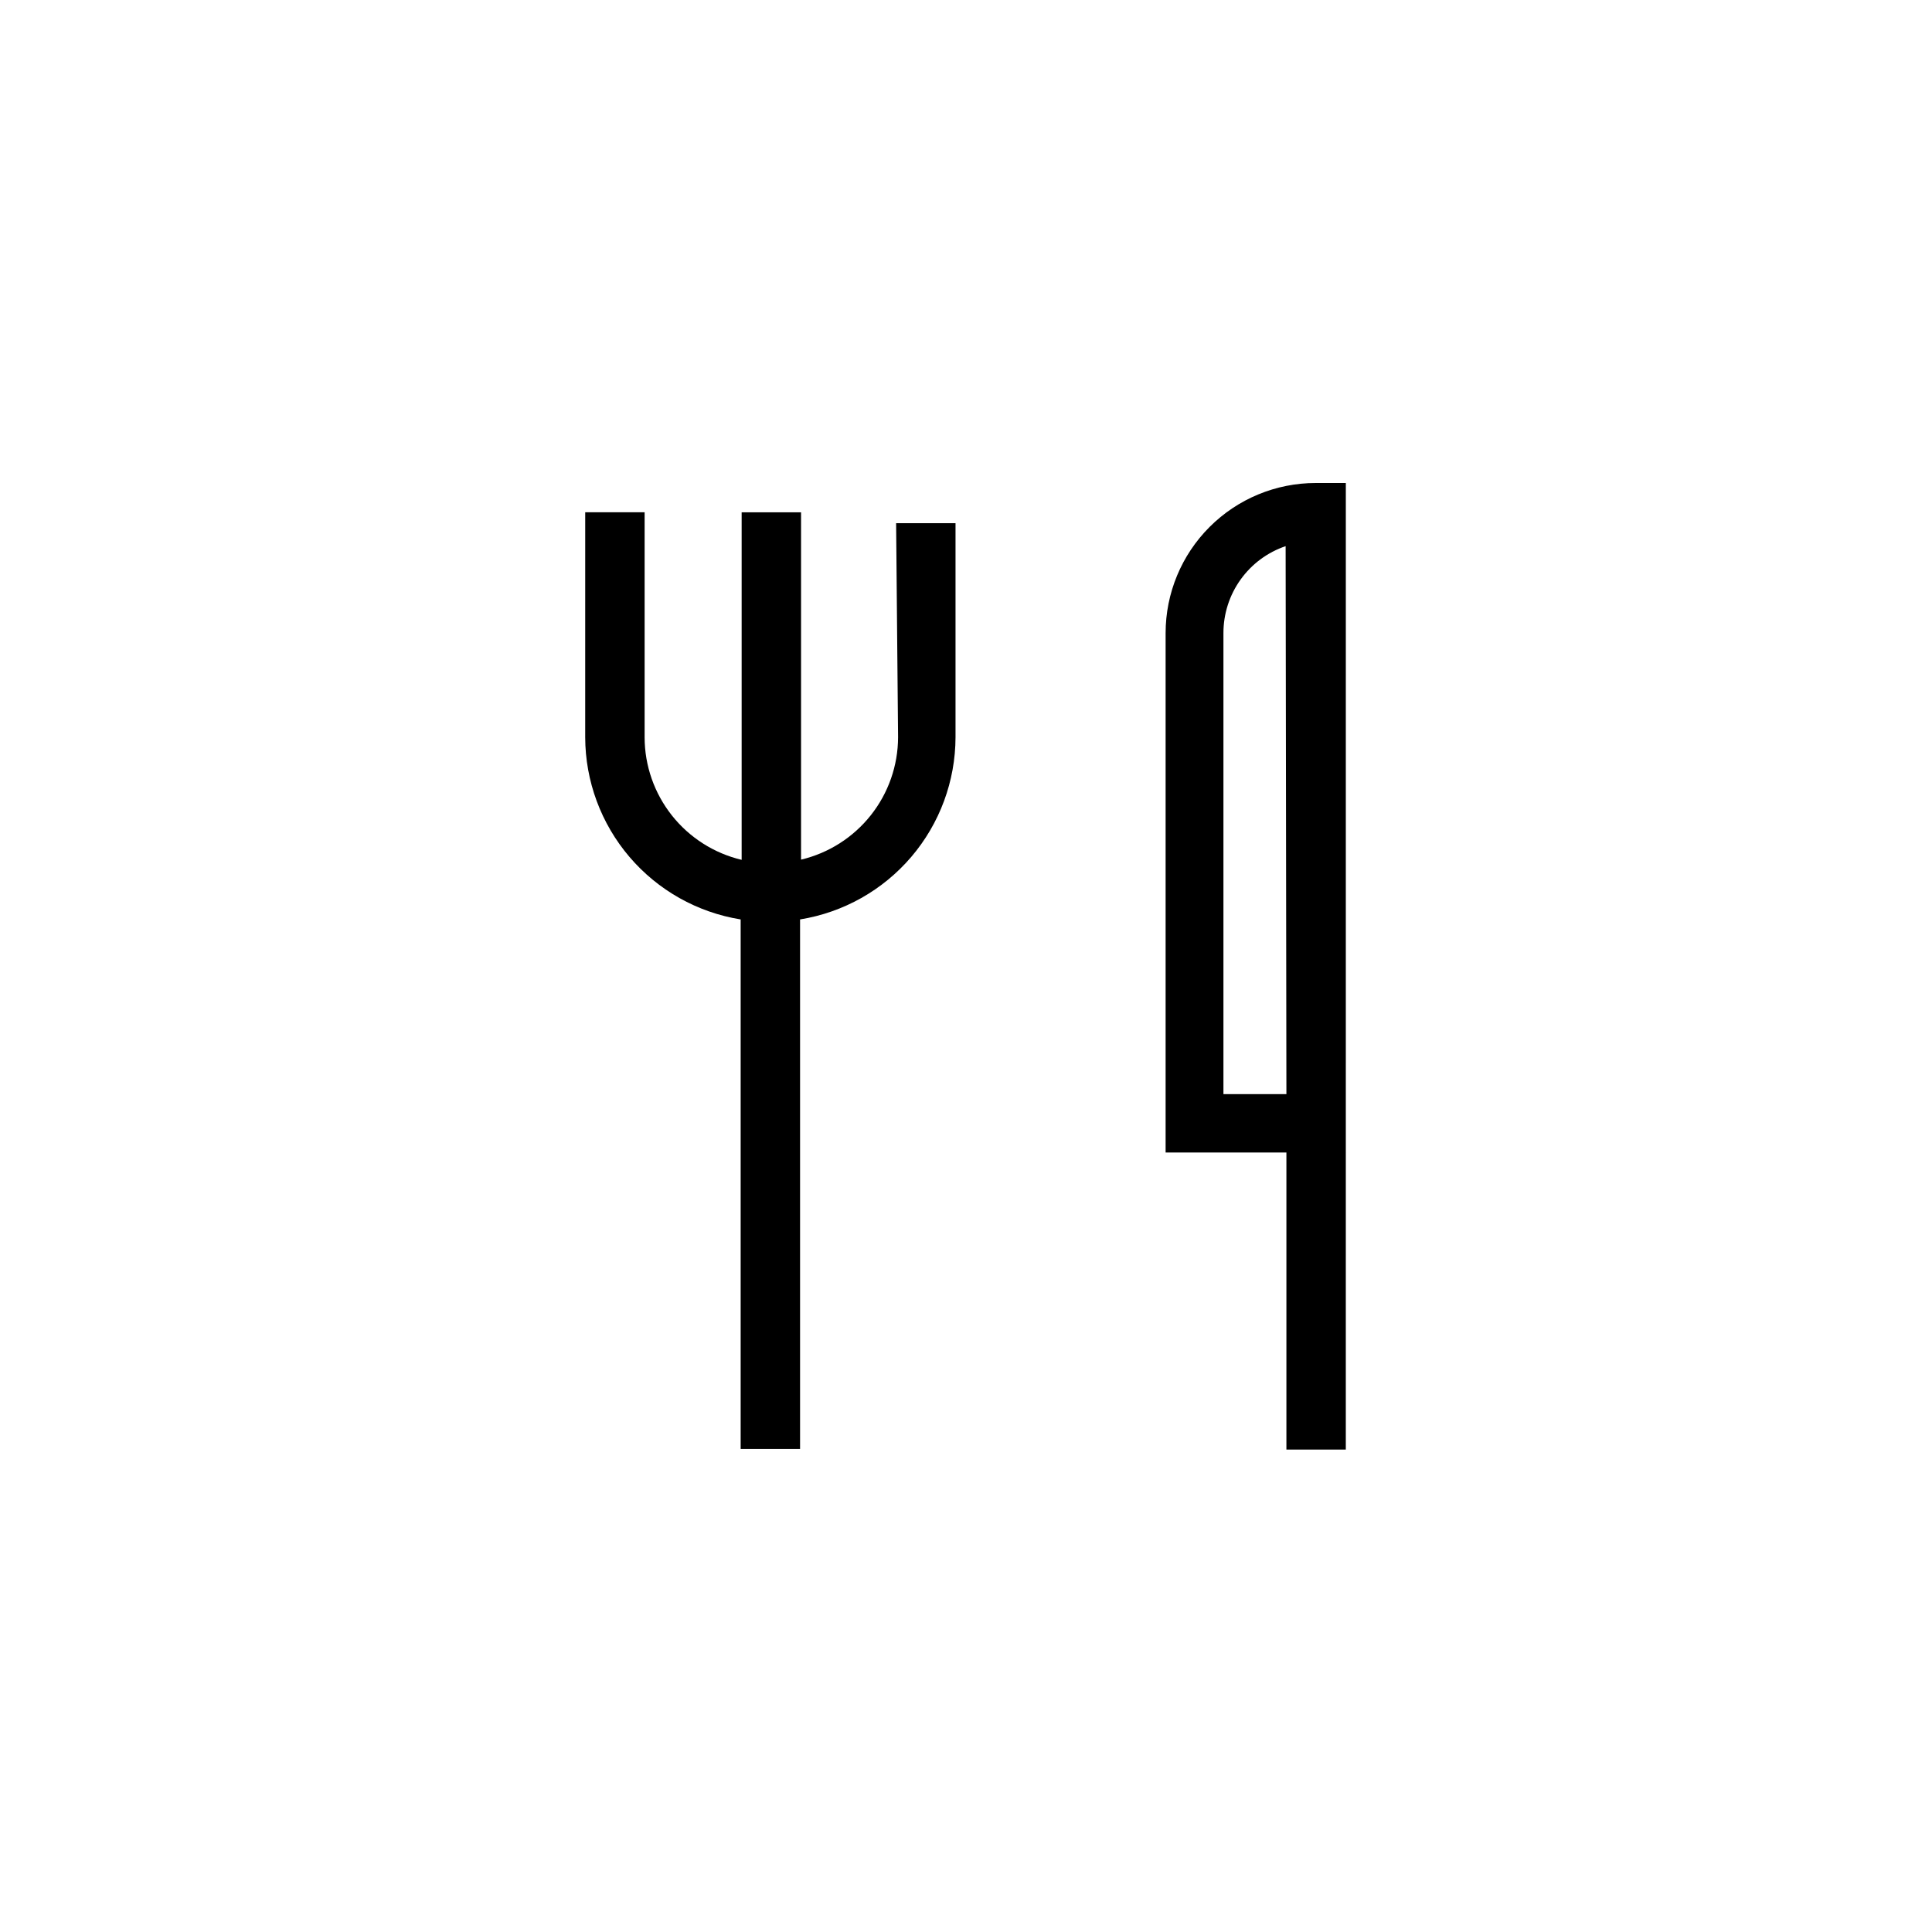
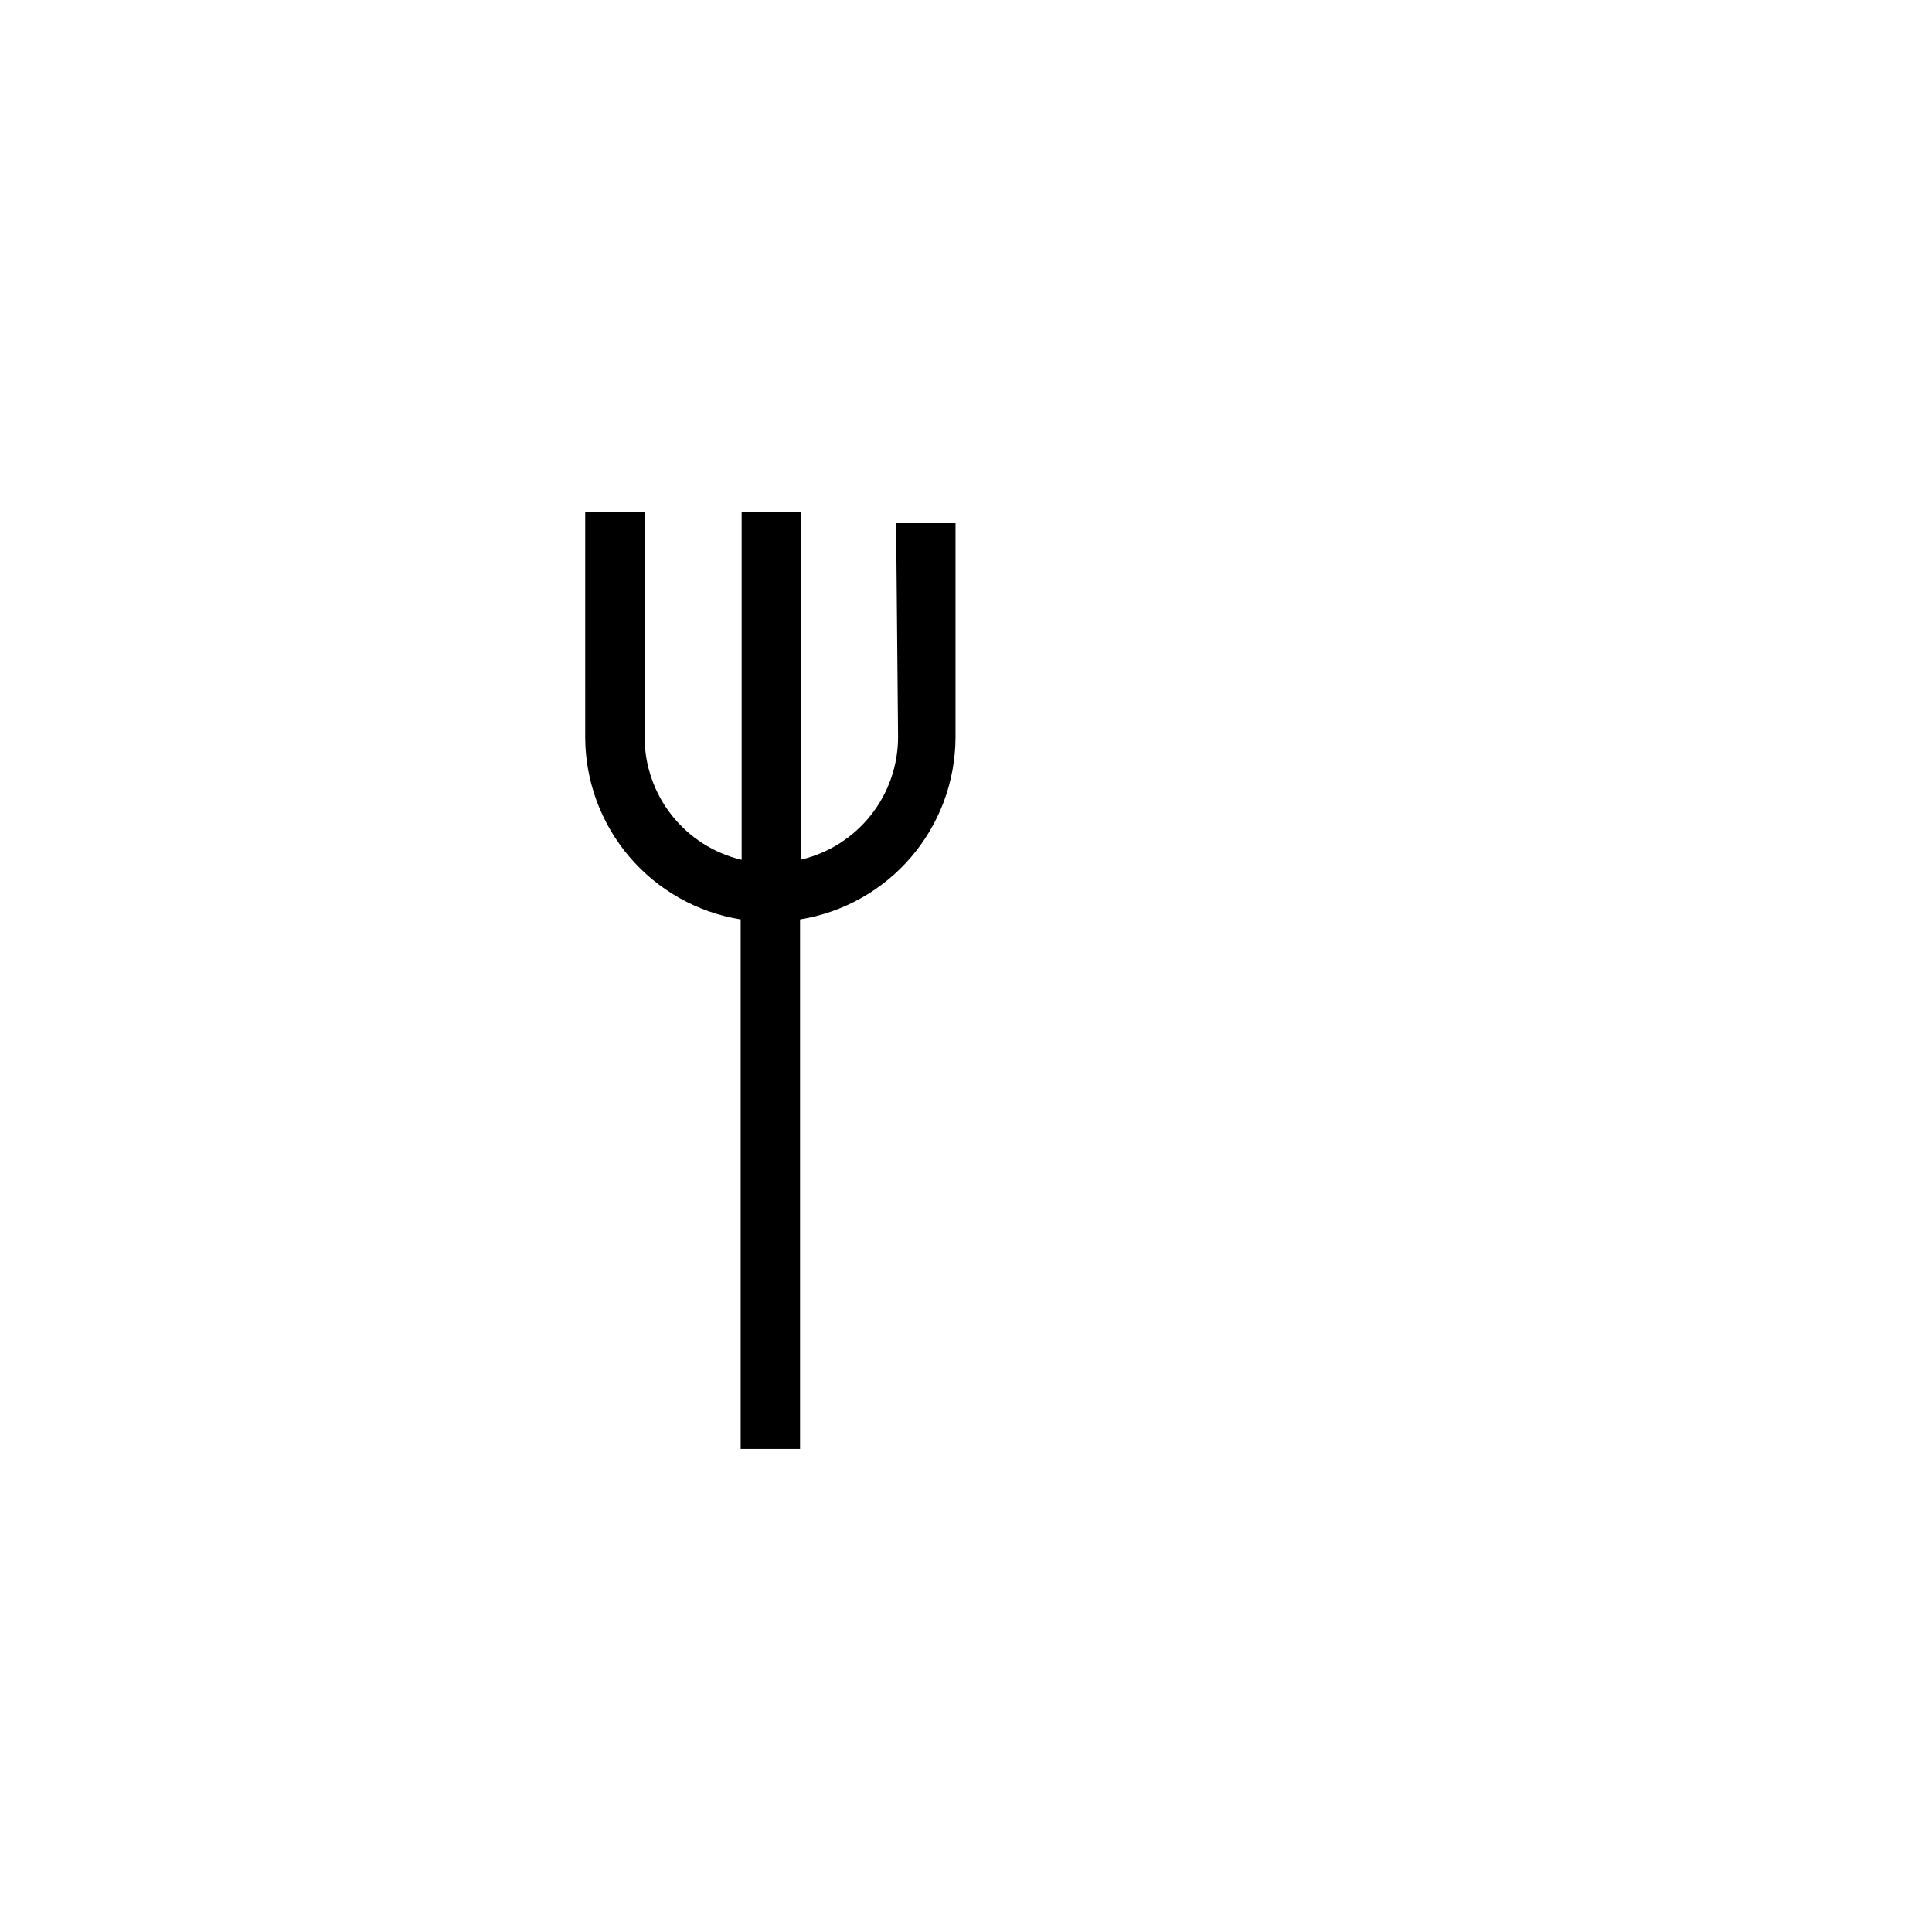
<svg xmlns="http://www.w3.org/2000/svg" fill="#000000" width="800px" height="800px" version="1.1" viewBox="144 144 512 512">
  <g>
-     <path d="m492.68 272c-10.551 0-20.668 4.191-28.129 11.652-7.461 7.457-11.652 17.578-11.652 28.129v137.65h32.012v78.719h15.742l0.004-256.15zm-7.769 161.95h-16.688v-122.23c0.004-5.07 1.594-10.016 4.551-14.137 2.953-4.121 7.125-7.219 11.93-8.848z" />
-     <path d="m382 339.38c-0.02 7.508-2.566 14.793-7.234 20.676-4.664 5.883-11.172 10.023-18.48 11.758v-92.051h-15.742v92.105c-7.305-1.734-13.816-5.875-18.48-11.762-4.664-5.883-7.215-13.164-7.234-20.672v-59.672h-15.742l-0.004 59.617c0.027 11.629 4.184 22.867 11.73 31.711s17.988 14.719 29.469 16.57v140.33h15.742v-140.33c11.477-1.852 21.922-7.727 29.469-16.57s11.703-20.082 11.73-31.711v-56.73h-15.742z" />
+     <path d="m382 339.38c-0.02 7.508-2.566 14.793-7.234 20.676-4.664 5.883-11.172 10.023-18.48 11.758v-92.051h-15.742v92.105c-7.305-1.734-13.816-5.875-18.48-11.762-4.664-5.883-7.215-13.164-7.234-20.672v-59.672h-15.742l-0.004 59.617c0.027 11.629 4.184 22.867 11.73 31.711s17.988 14.719 29.469 16.57v140.33h15.742v-140.33c11.477-1.852 21.922-7.727 29.469-16.57s11.703-20.082 11.73-31.711v-56.73h-15.742" />
  </g>
</svg>